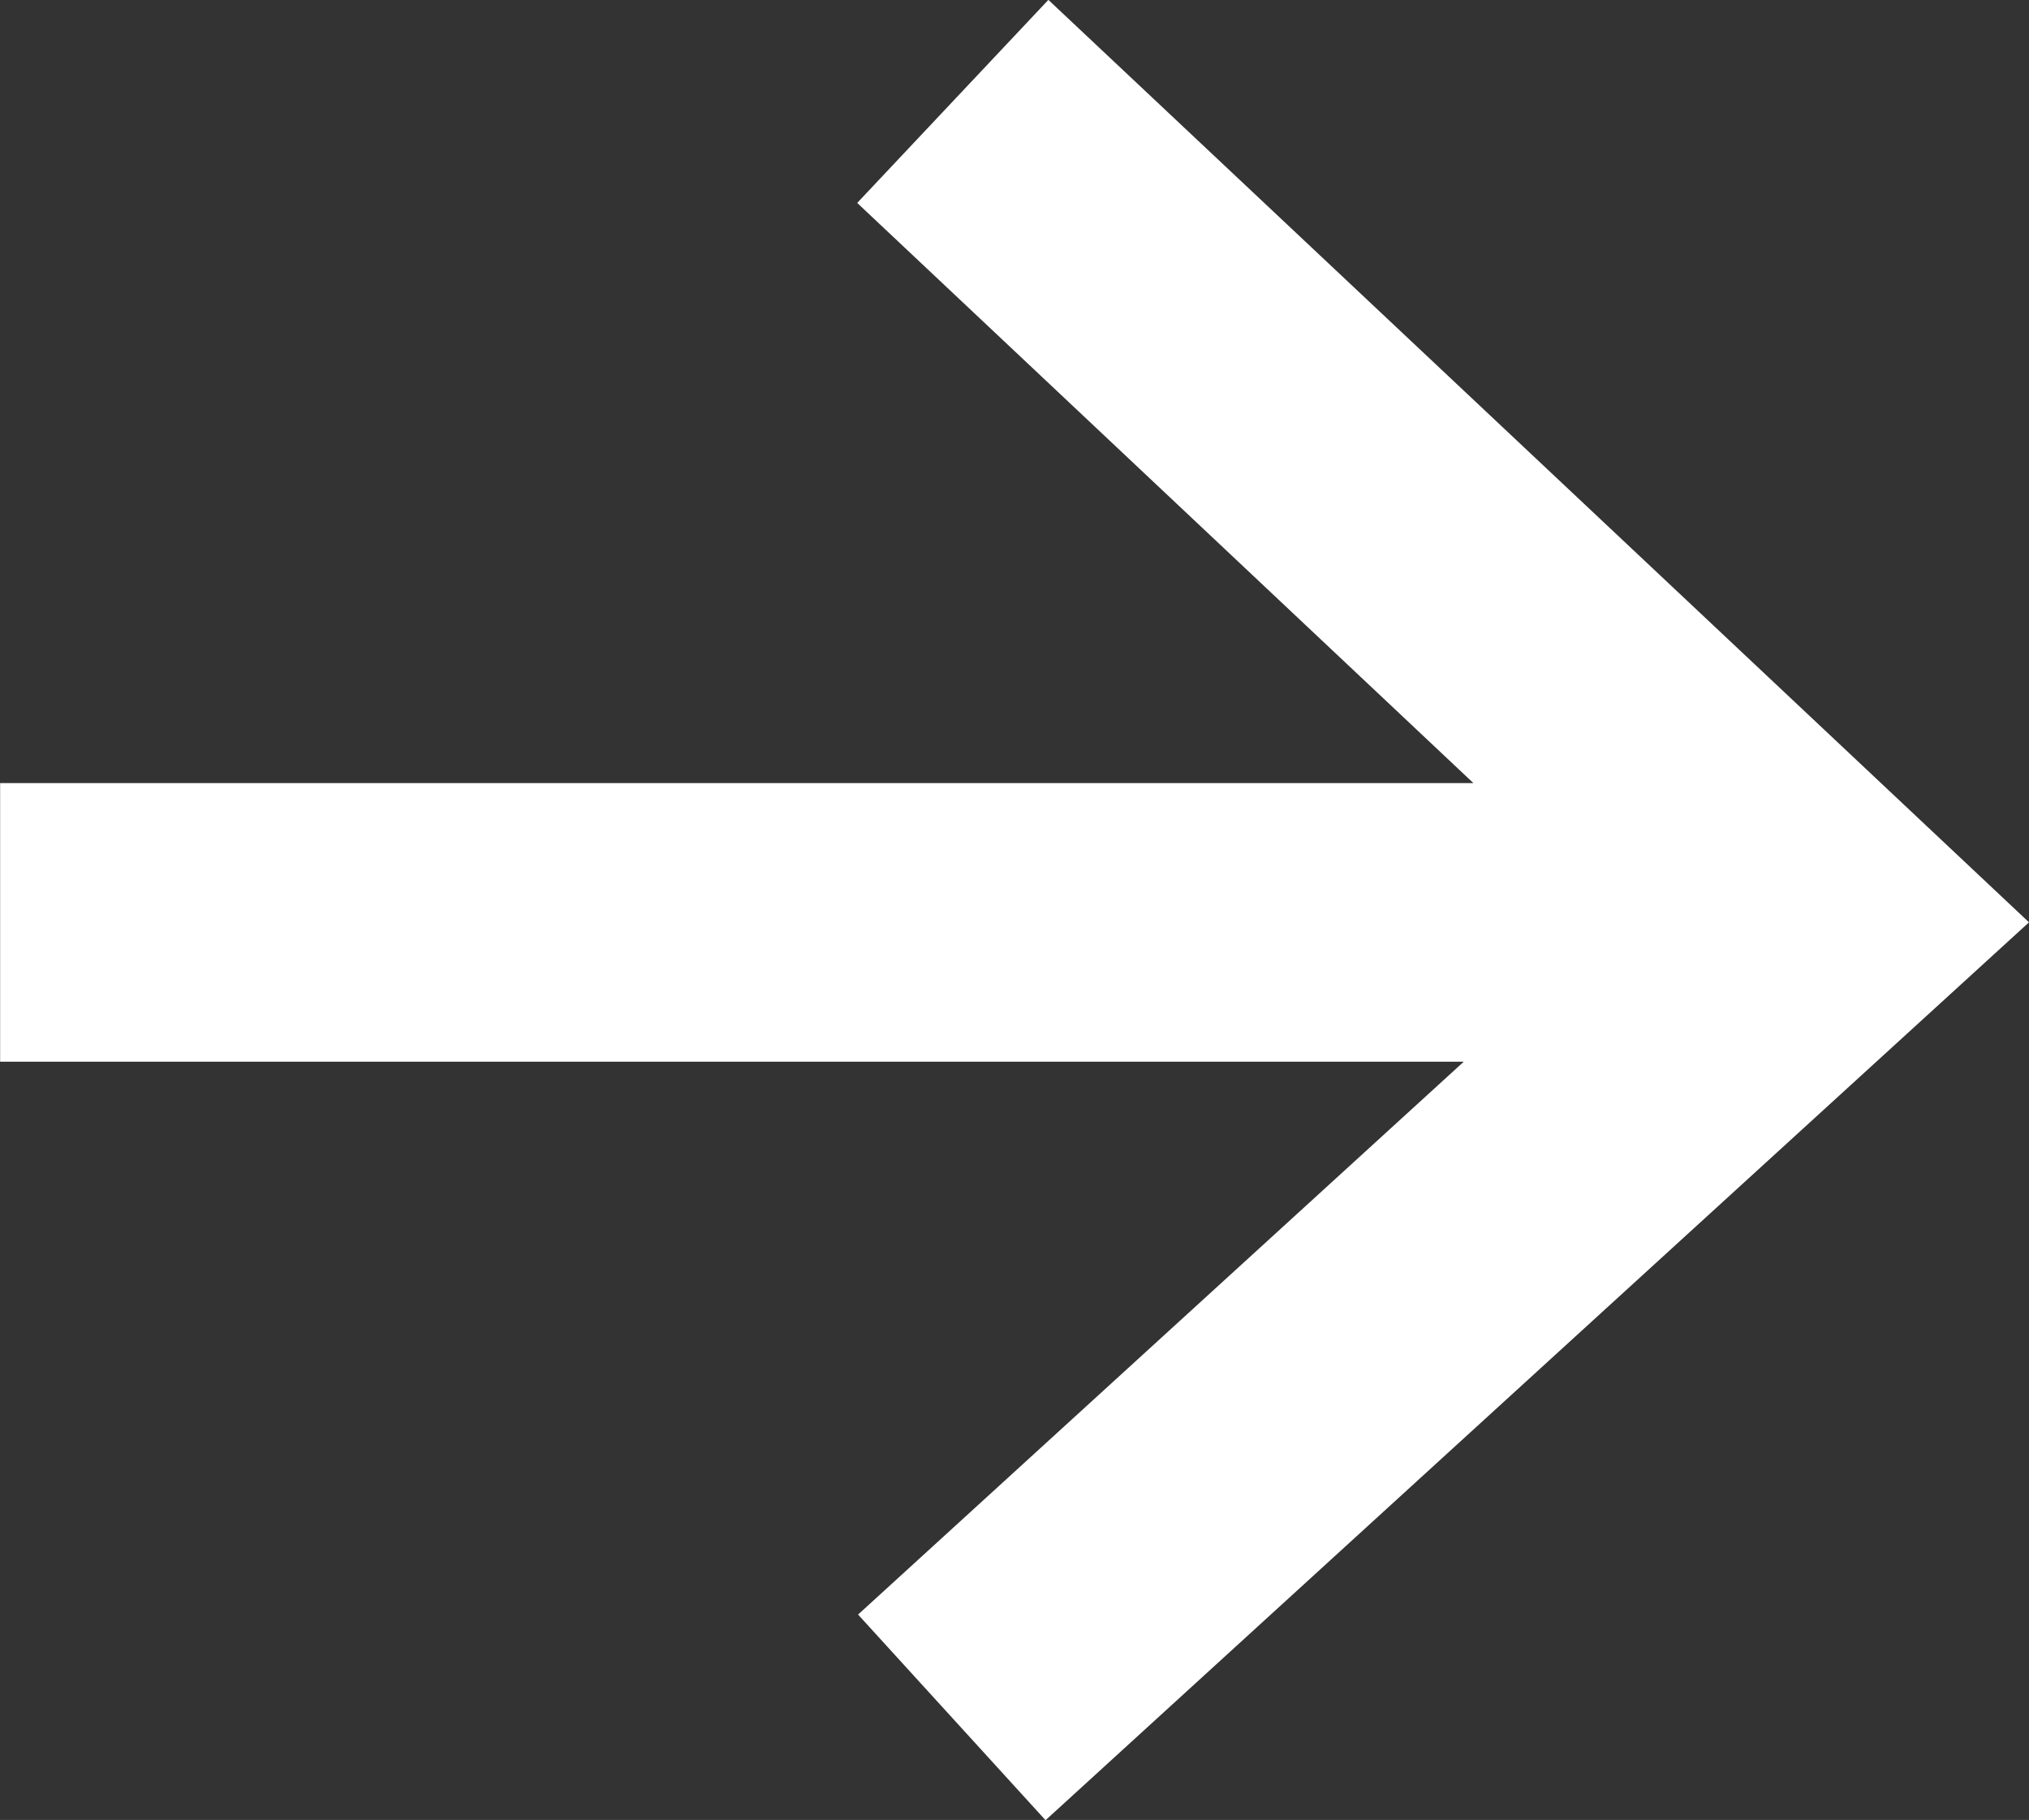
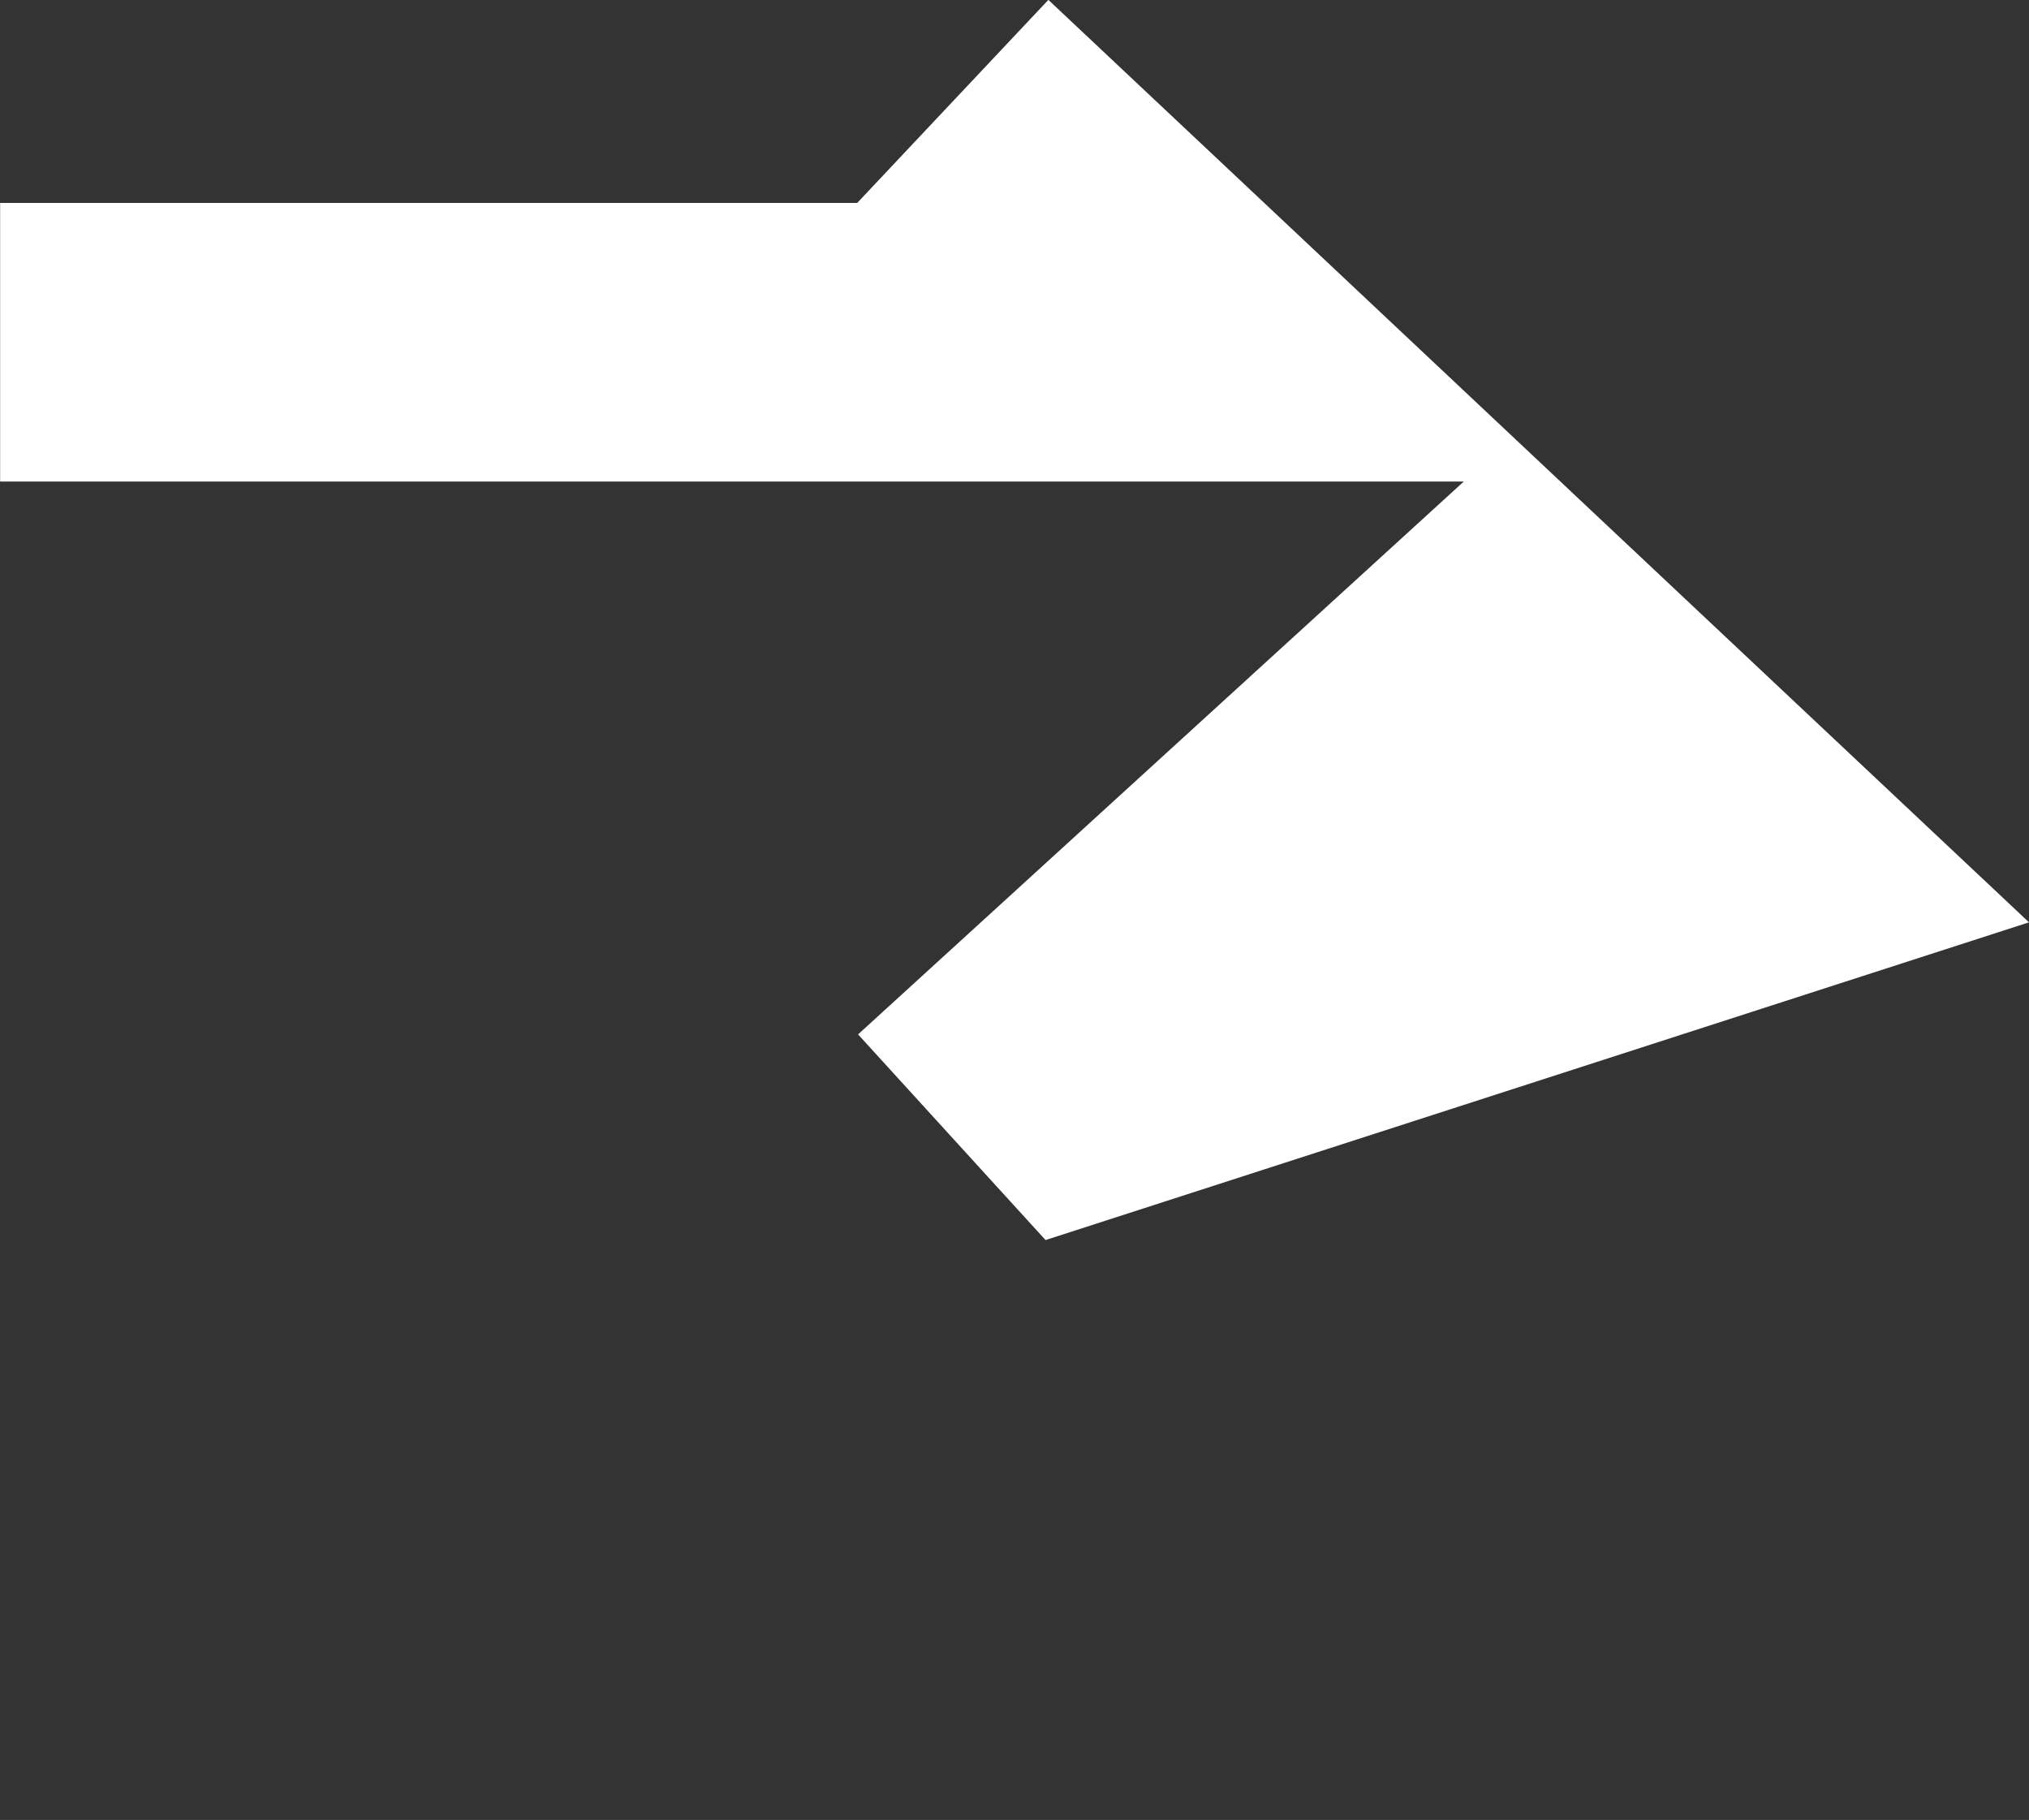
<svg xmlns="http://www.w3.org/2000/svg" width="16.441" height="14.744" viewBox="0 0 16.441 14.744">
  <rect x="0" y="0" width="16.441" height="14.744" fill="#333333" stroke="none" />
-   <path d="M48.151,6.572l4.993,4.7H41.206v2.257h11.86l-4.908,4.479,1.519,1.666L57.646,12.4,49.7,4.927Z" transform="translate(-41.205 -4.928)" fill="#fff" />
+   <path d="M48.151,6.572H41.206v2.257h11.86l-4.908,4.479,1.519,1.666L57.646,12.4,49.7,4.927Z" transform="translate(-41.205 -4.928)" fill="#fff" />
</svg>